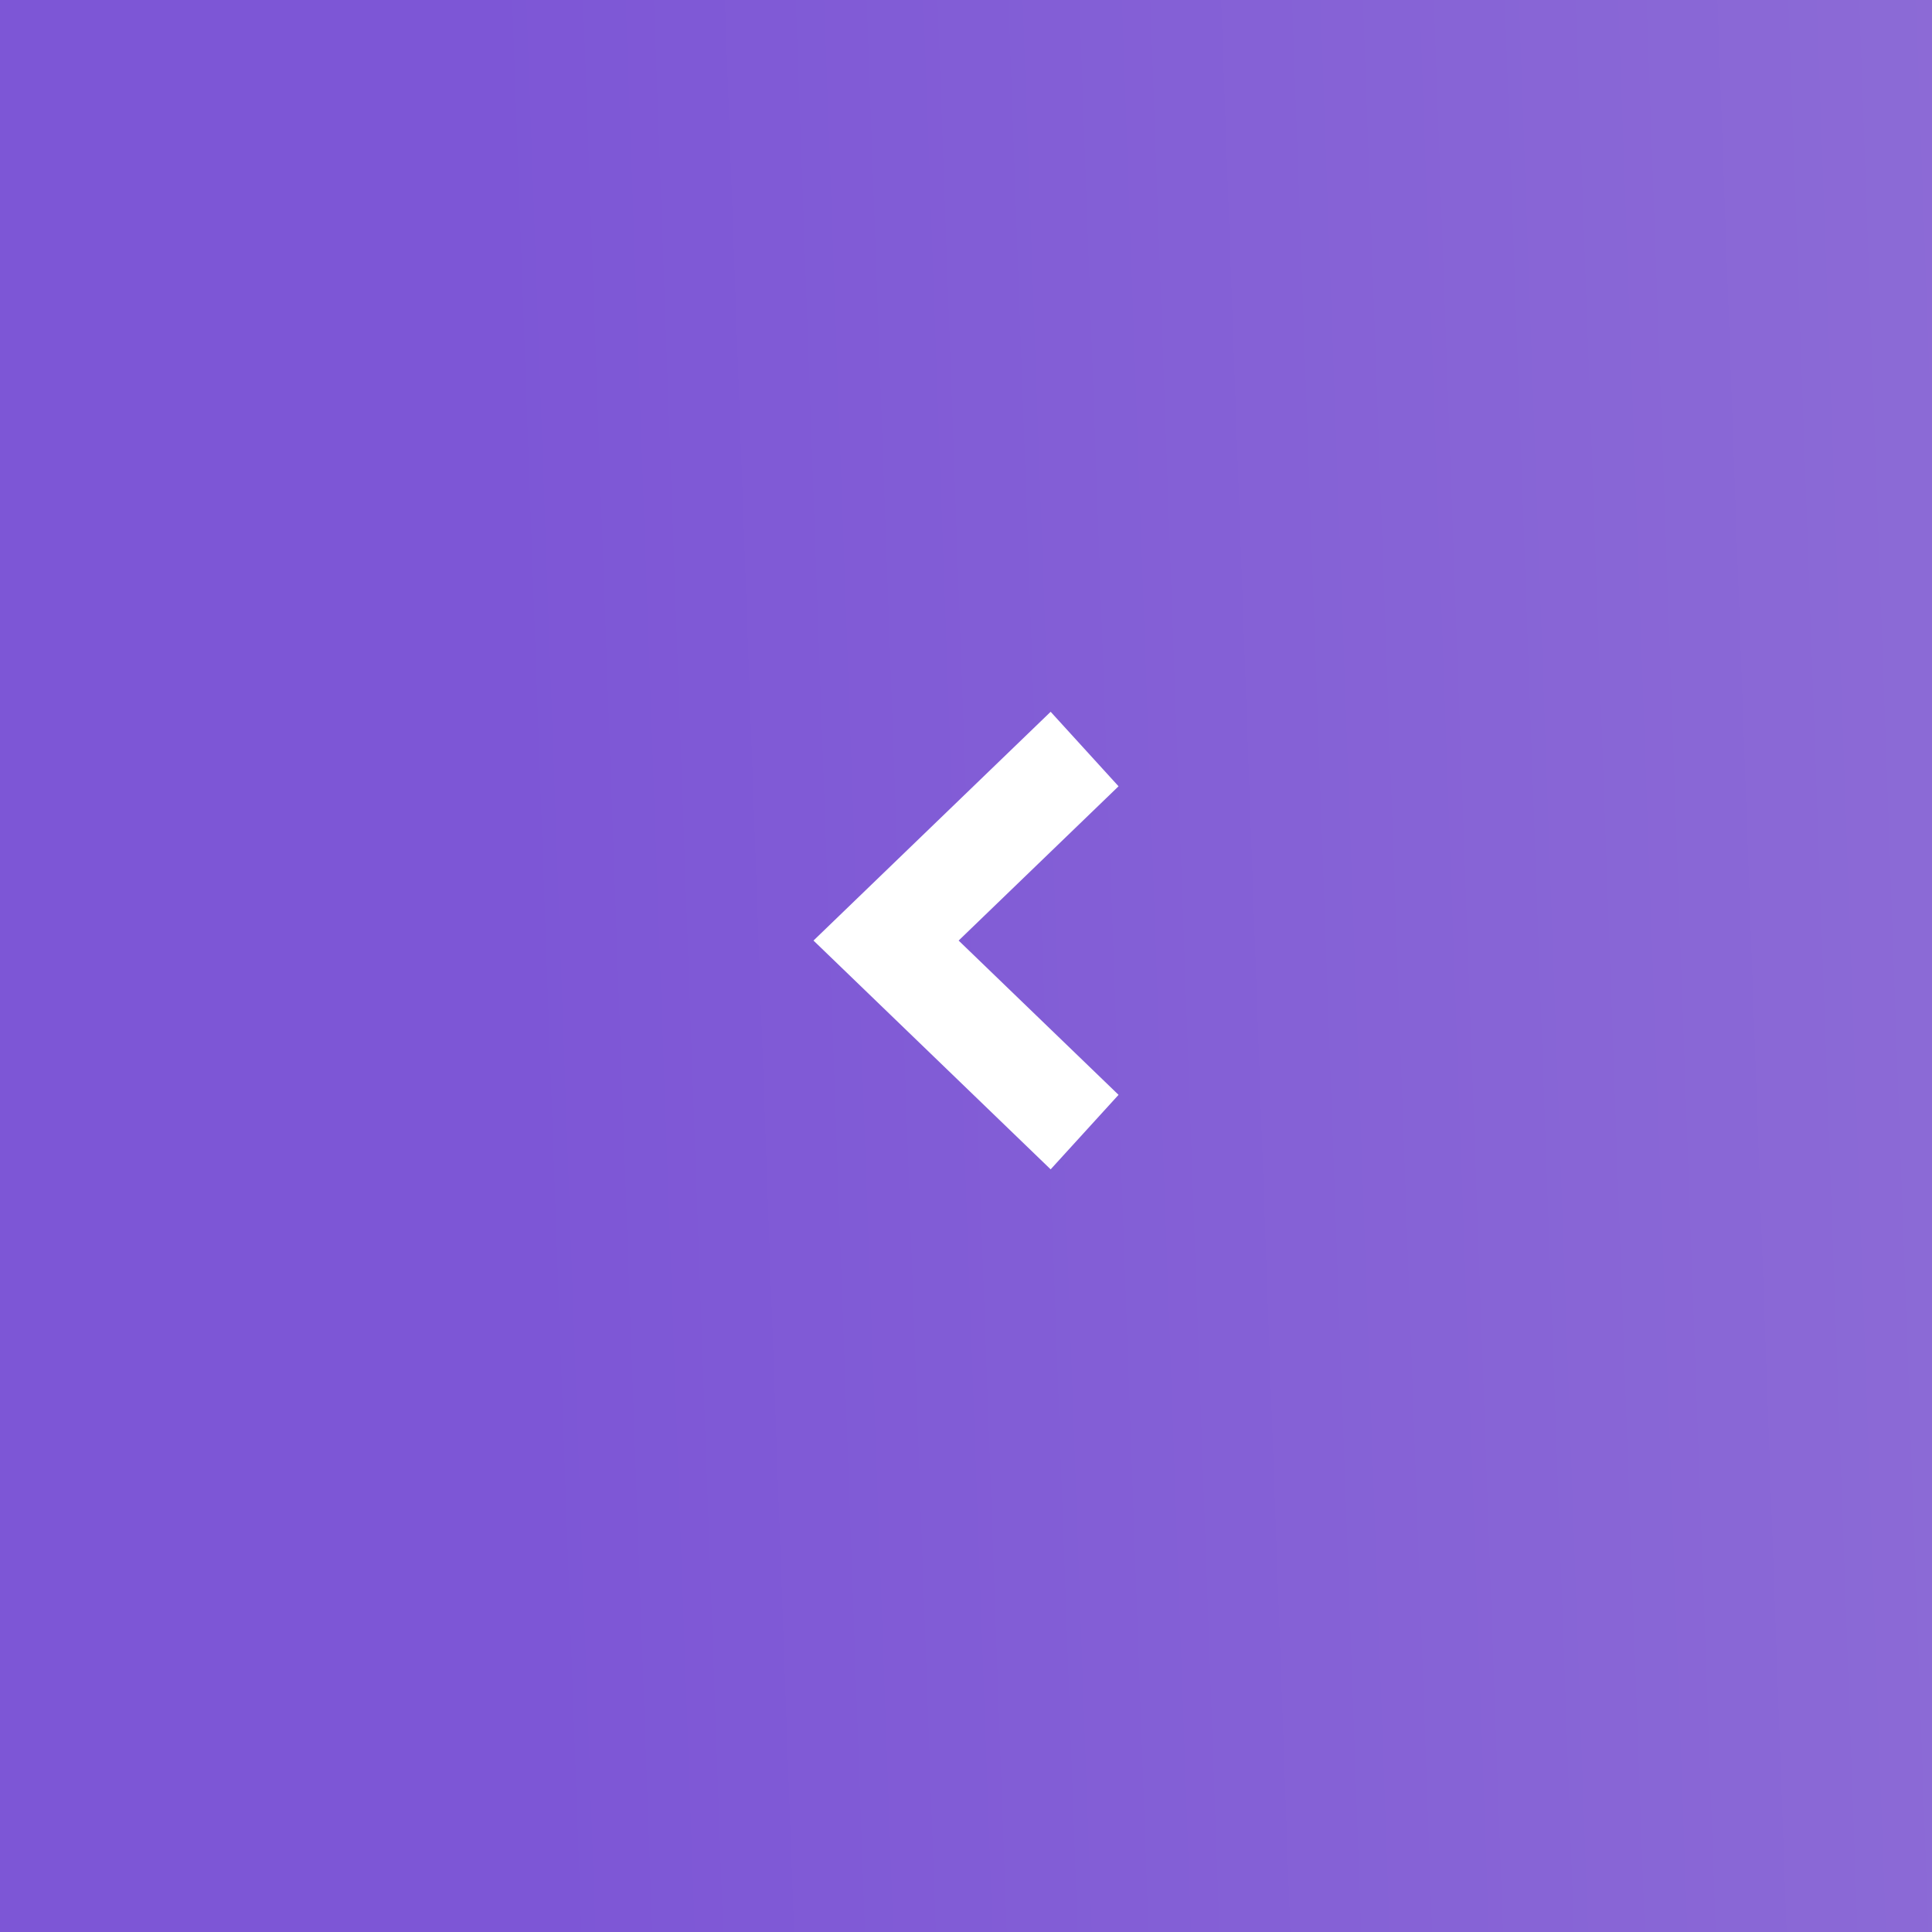
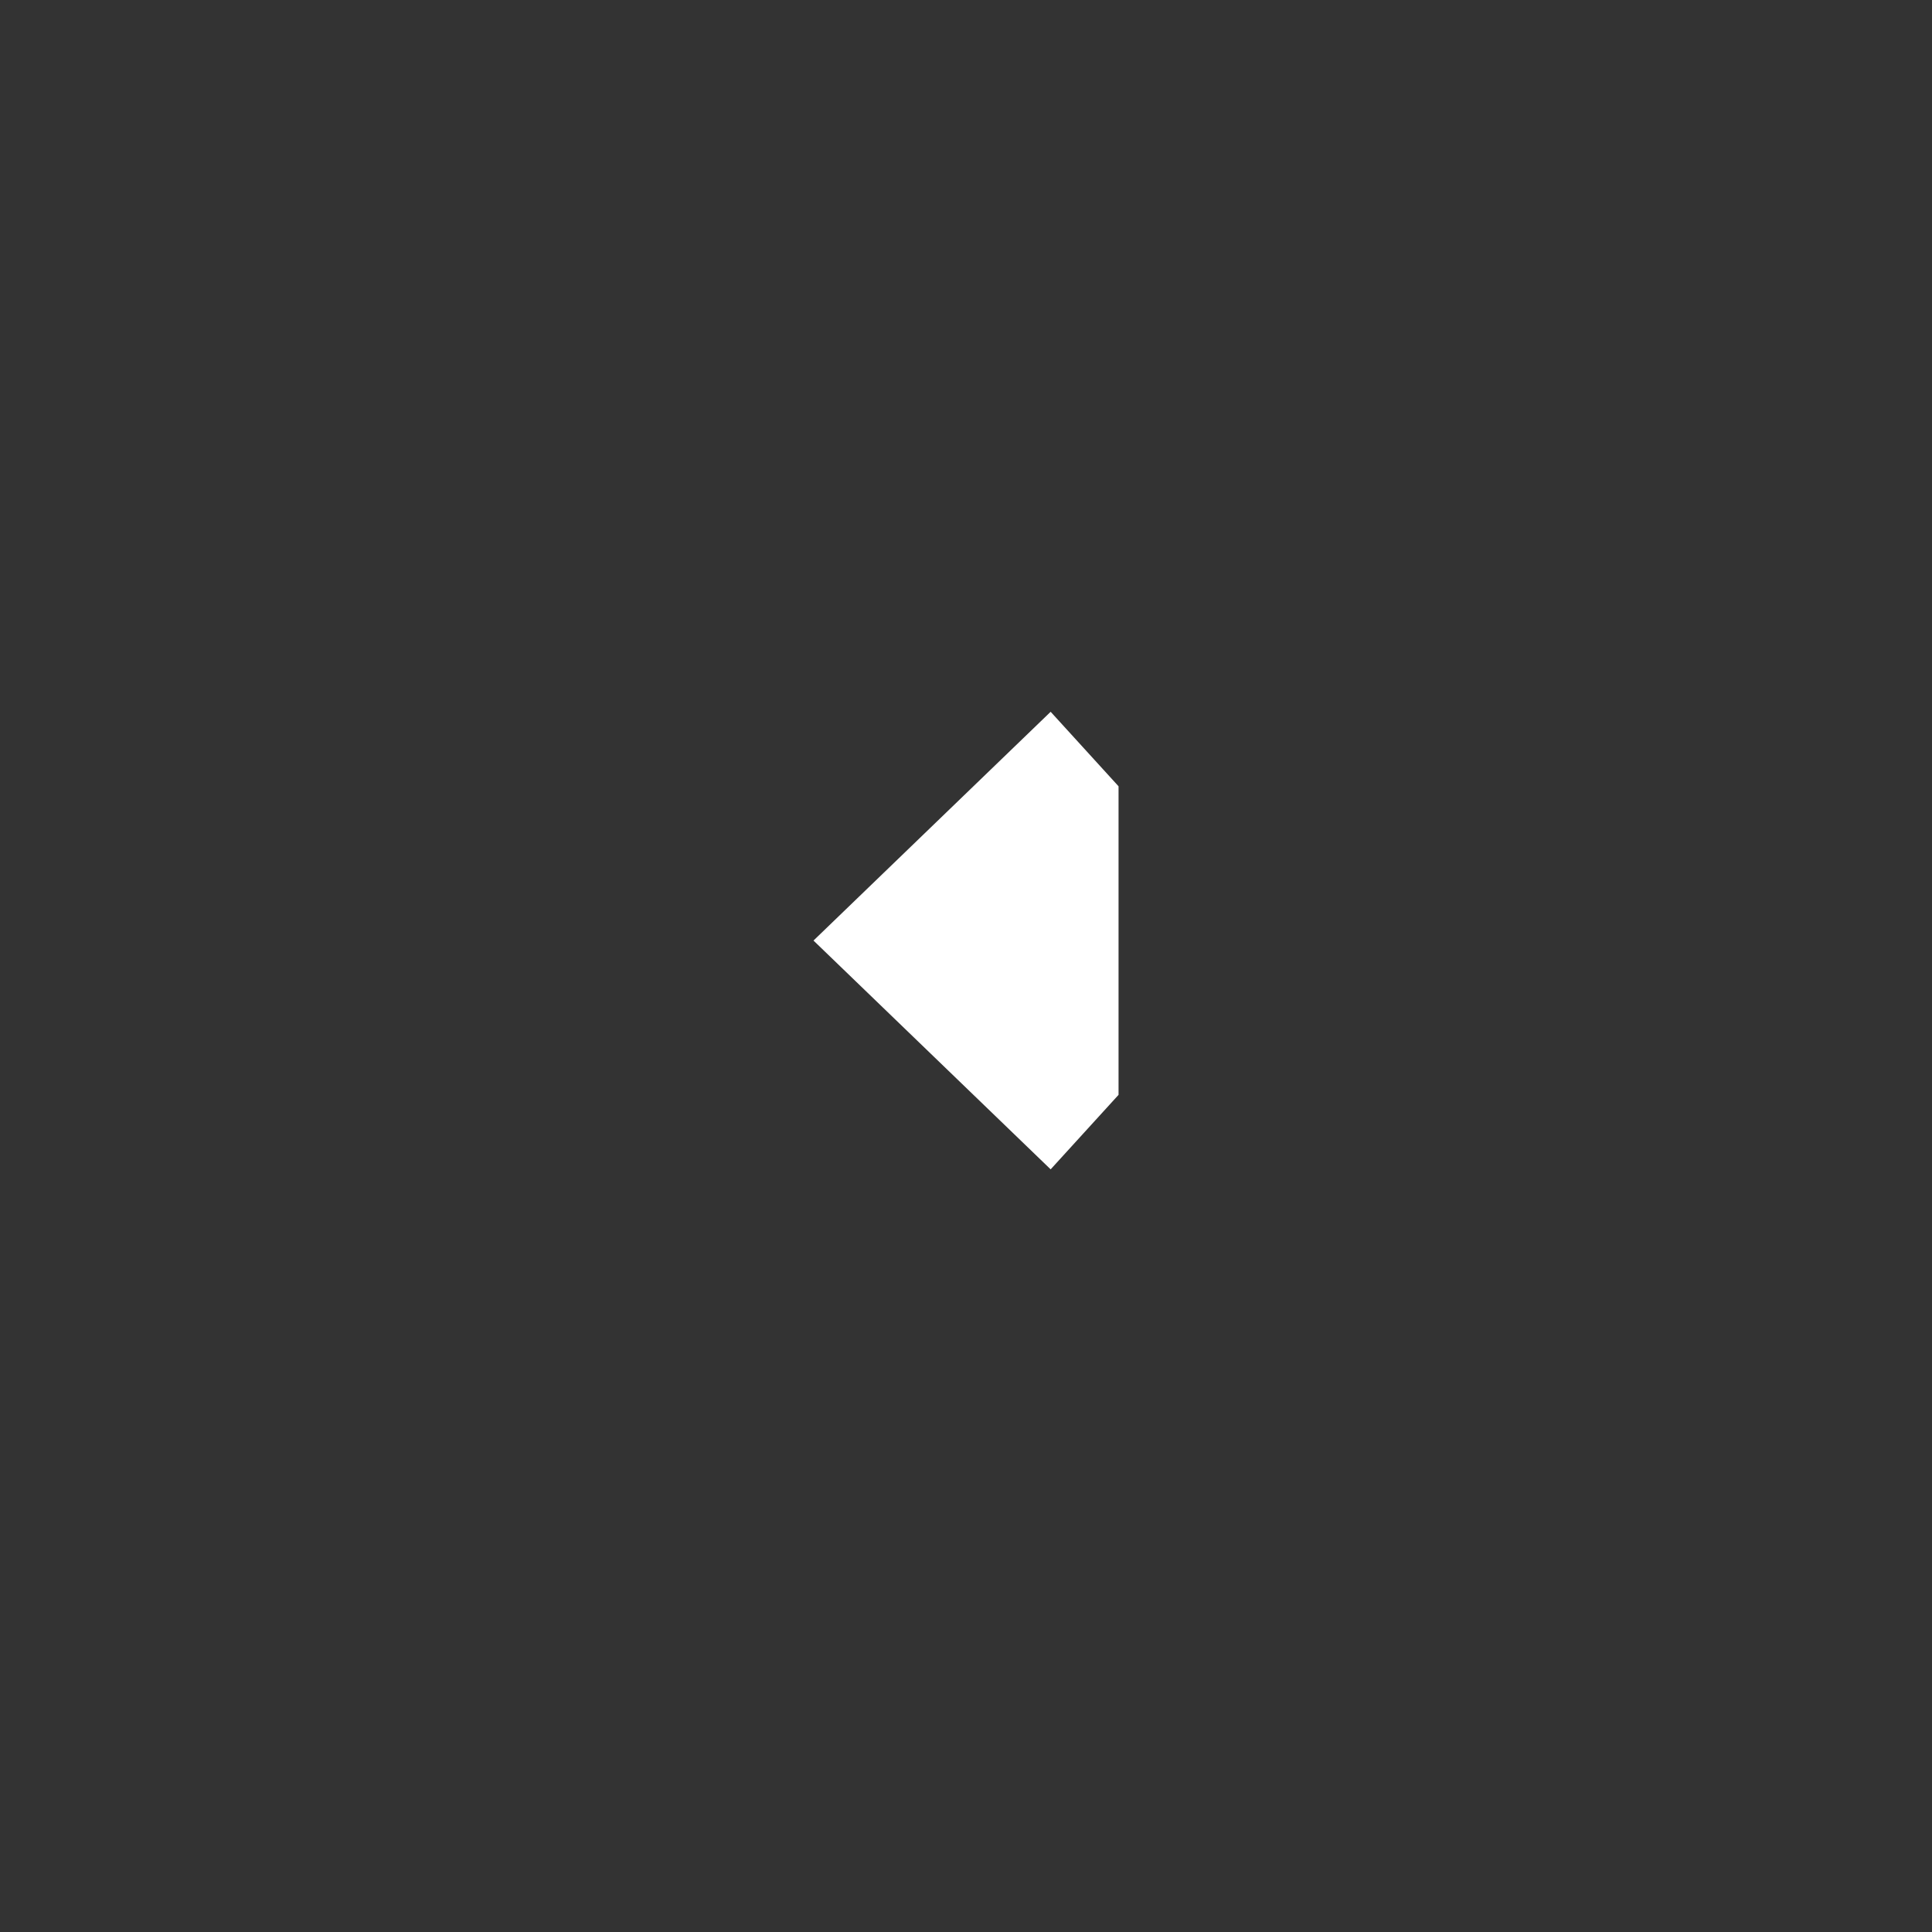
<svg xmlns="http://www.w3.org/2000/svg" width="48" height="48" viewBox="0 0 48 48" fill="none">
  <rect x="0" y="0" width="48" height="48" fill="#333333" stroke="none" />
-   <rect width="48" height="48" transform="matrix(-1 0 0 1 48 0)" fill="url(#paint0_linear_393_439)" />
-   <path fill-rule="evenodd" clip-rule="evenodd" d="M26.103 17.684L27.79 19.535L23.817 23.368L27.79 27.201L26.103 29.052L20.211 23.368L26.103 17.684Z" fill="white" />
+   <path fill-rule="evenodd" clip-rule="evenodd" d="M26.103 17.684L27.79 19.535L27.79 27.201L26.103 29.052L20.211 23.368L26.103 17.684Z" fill="white" />
  <defs>
    <linearGradient id="paint0_linear_393_439" x1="-1.043" y1="6" x2="35.891" y2="7.322" gradientUnits="userSpaceOnUse">
      <stop stop-color="#8C6BD6" />
      <stop offset="0" stop-color="#8C6BD6" />
      <stop offset="1" stop-color="#7D56D6" />
    </linearGradient>
  </defs>
</svg>